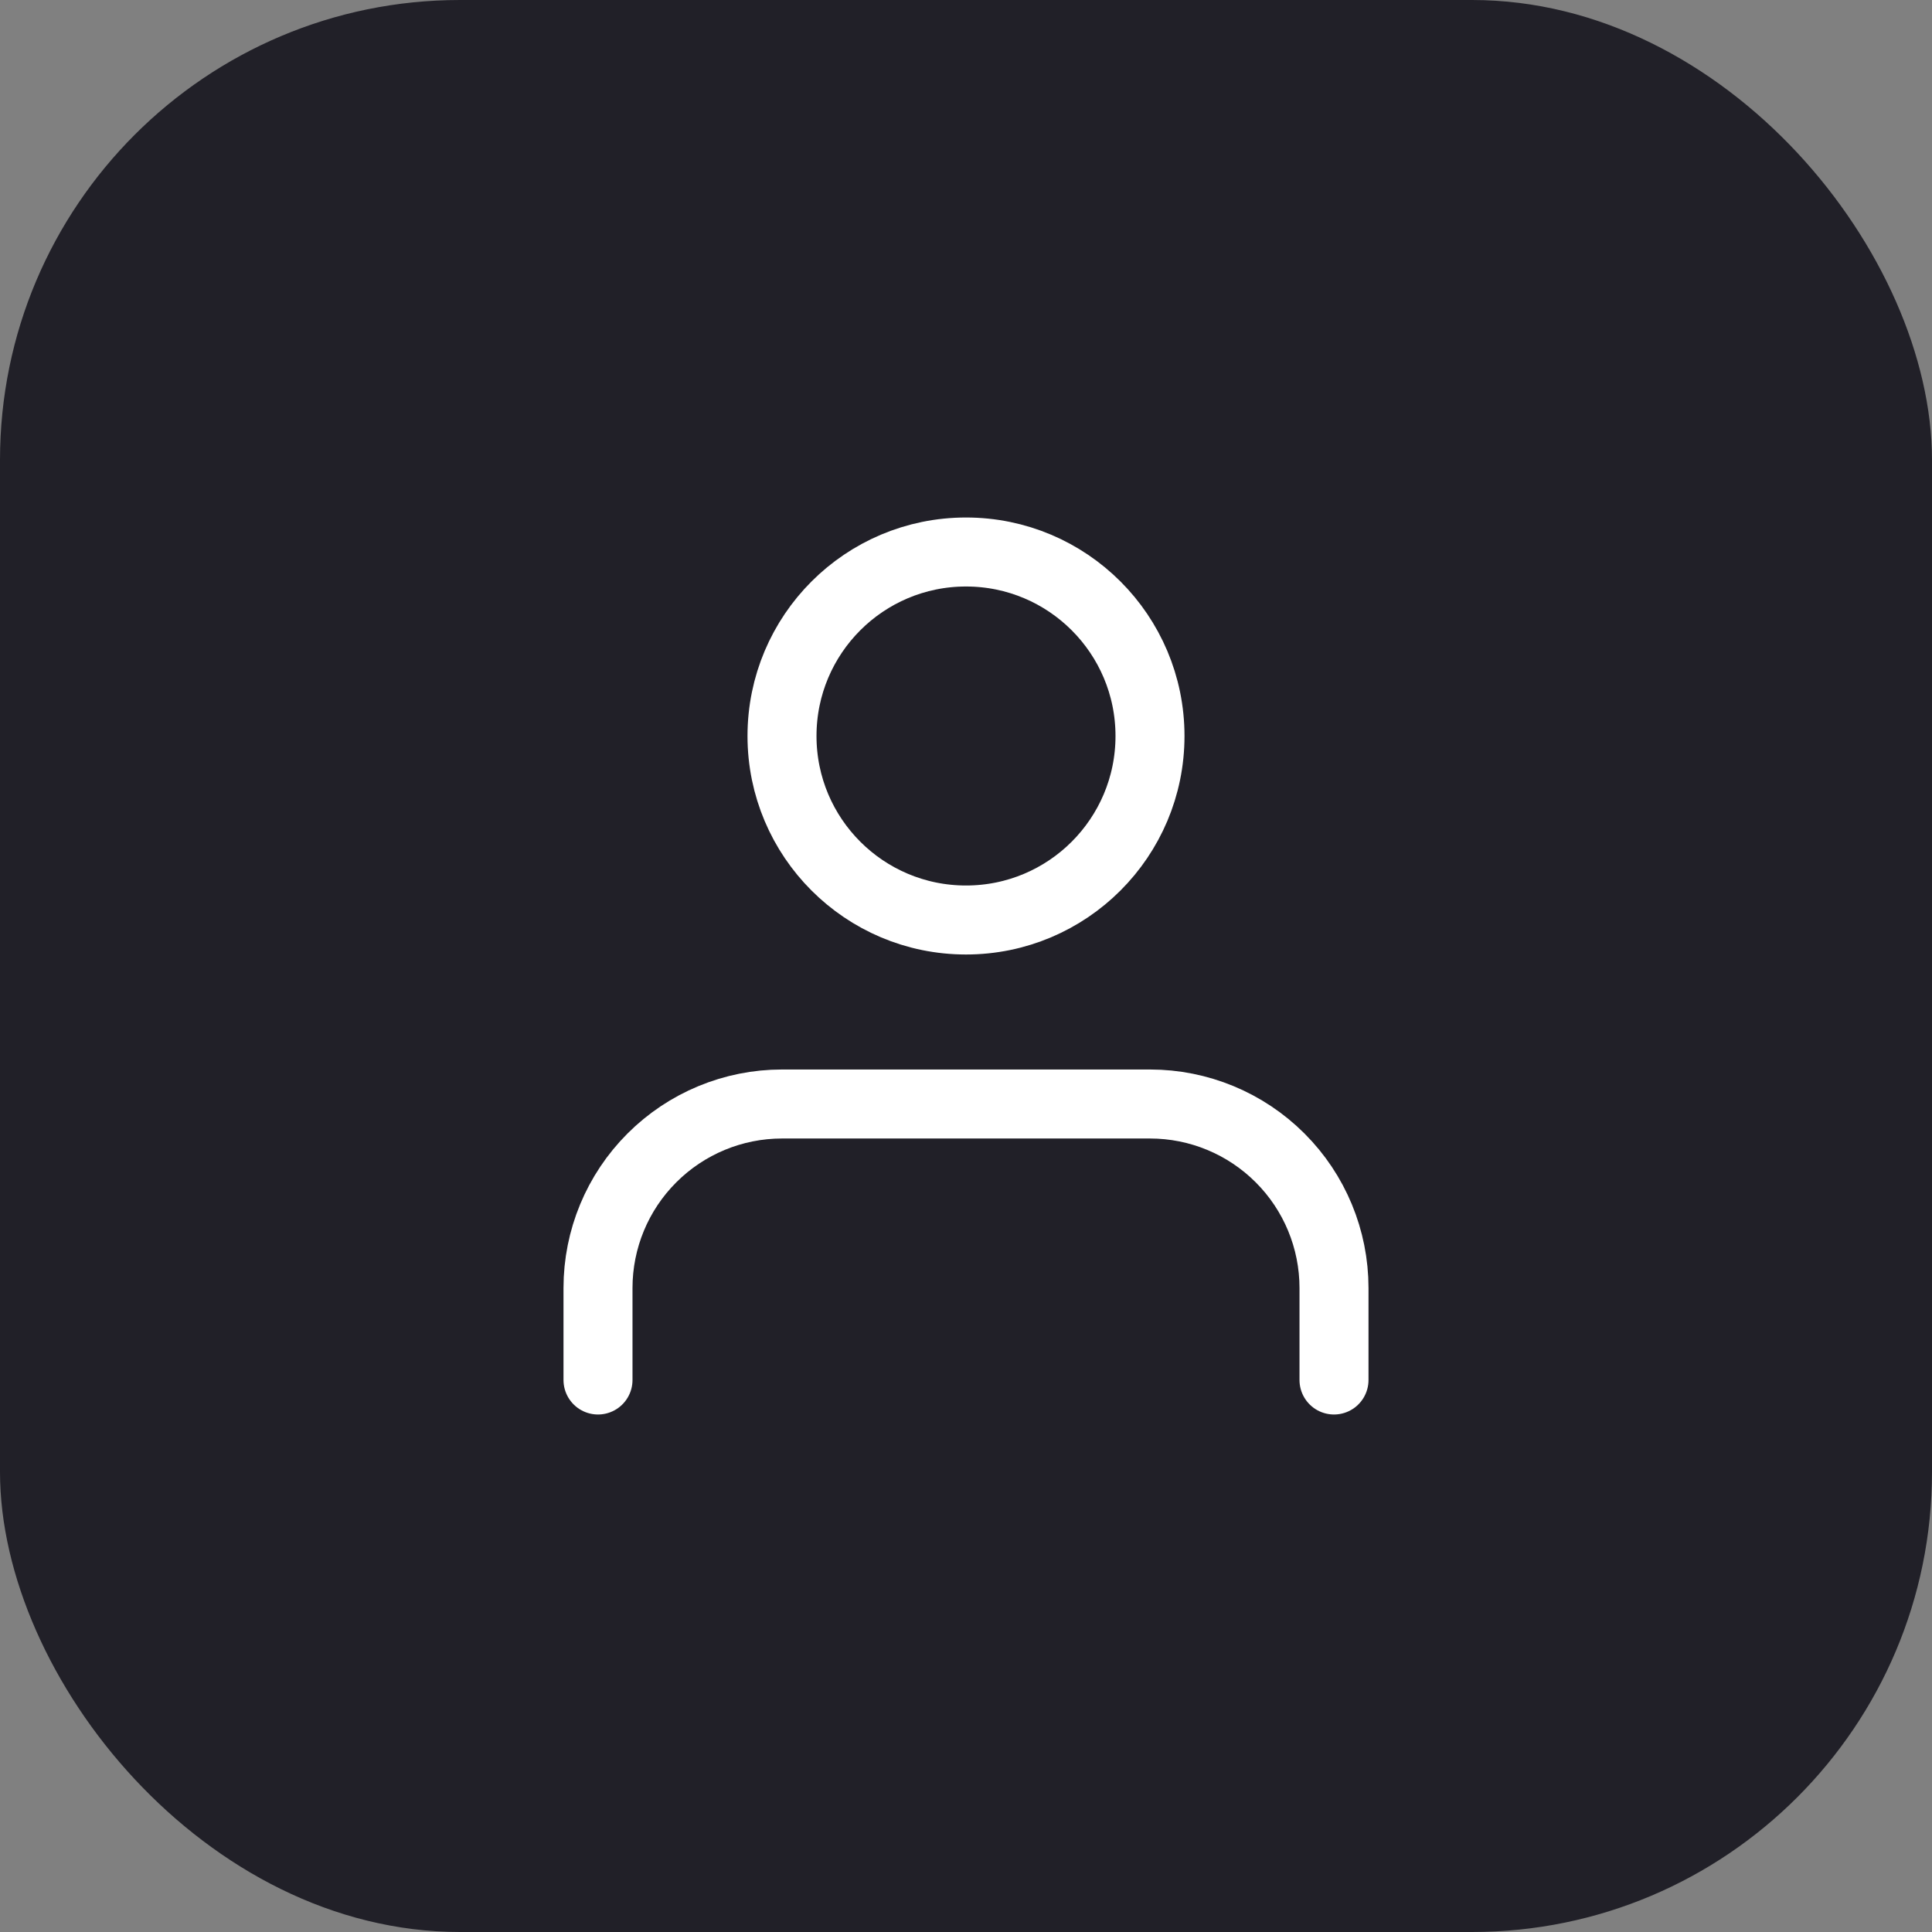
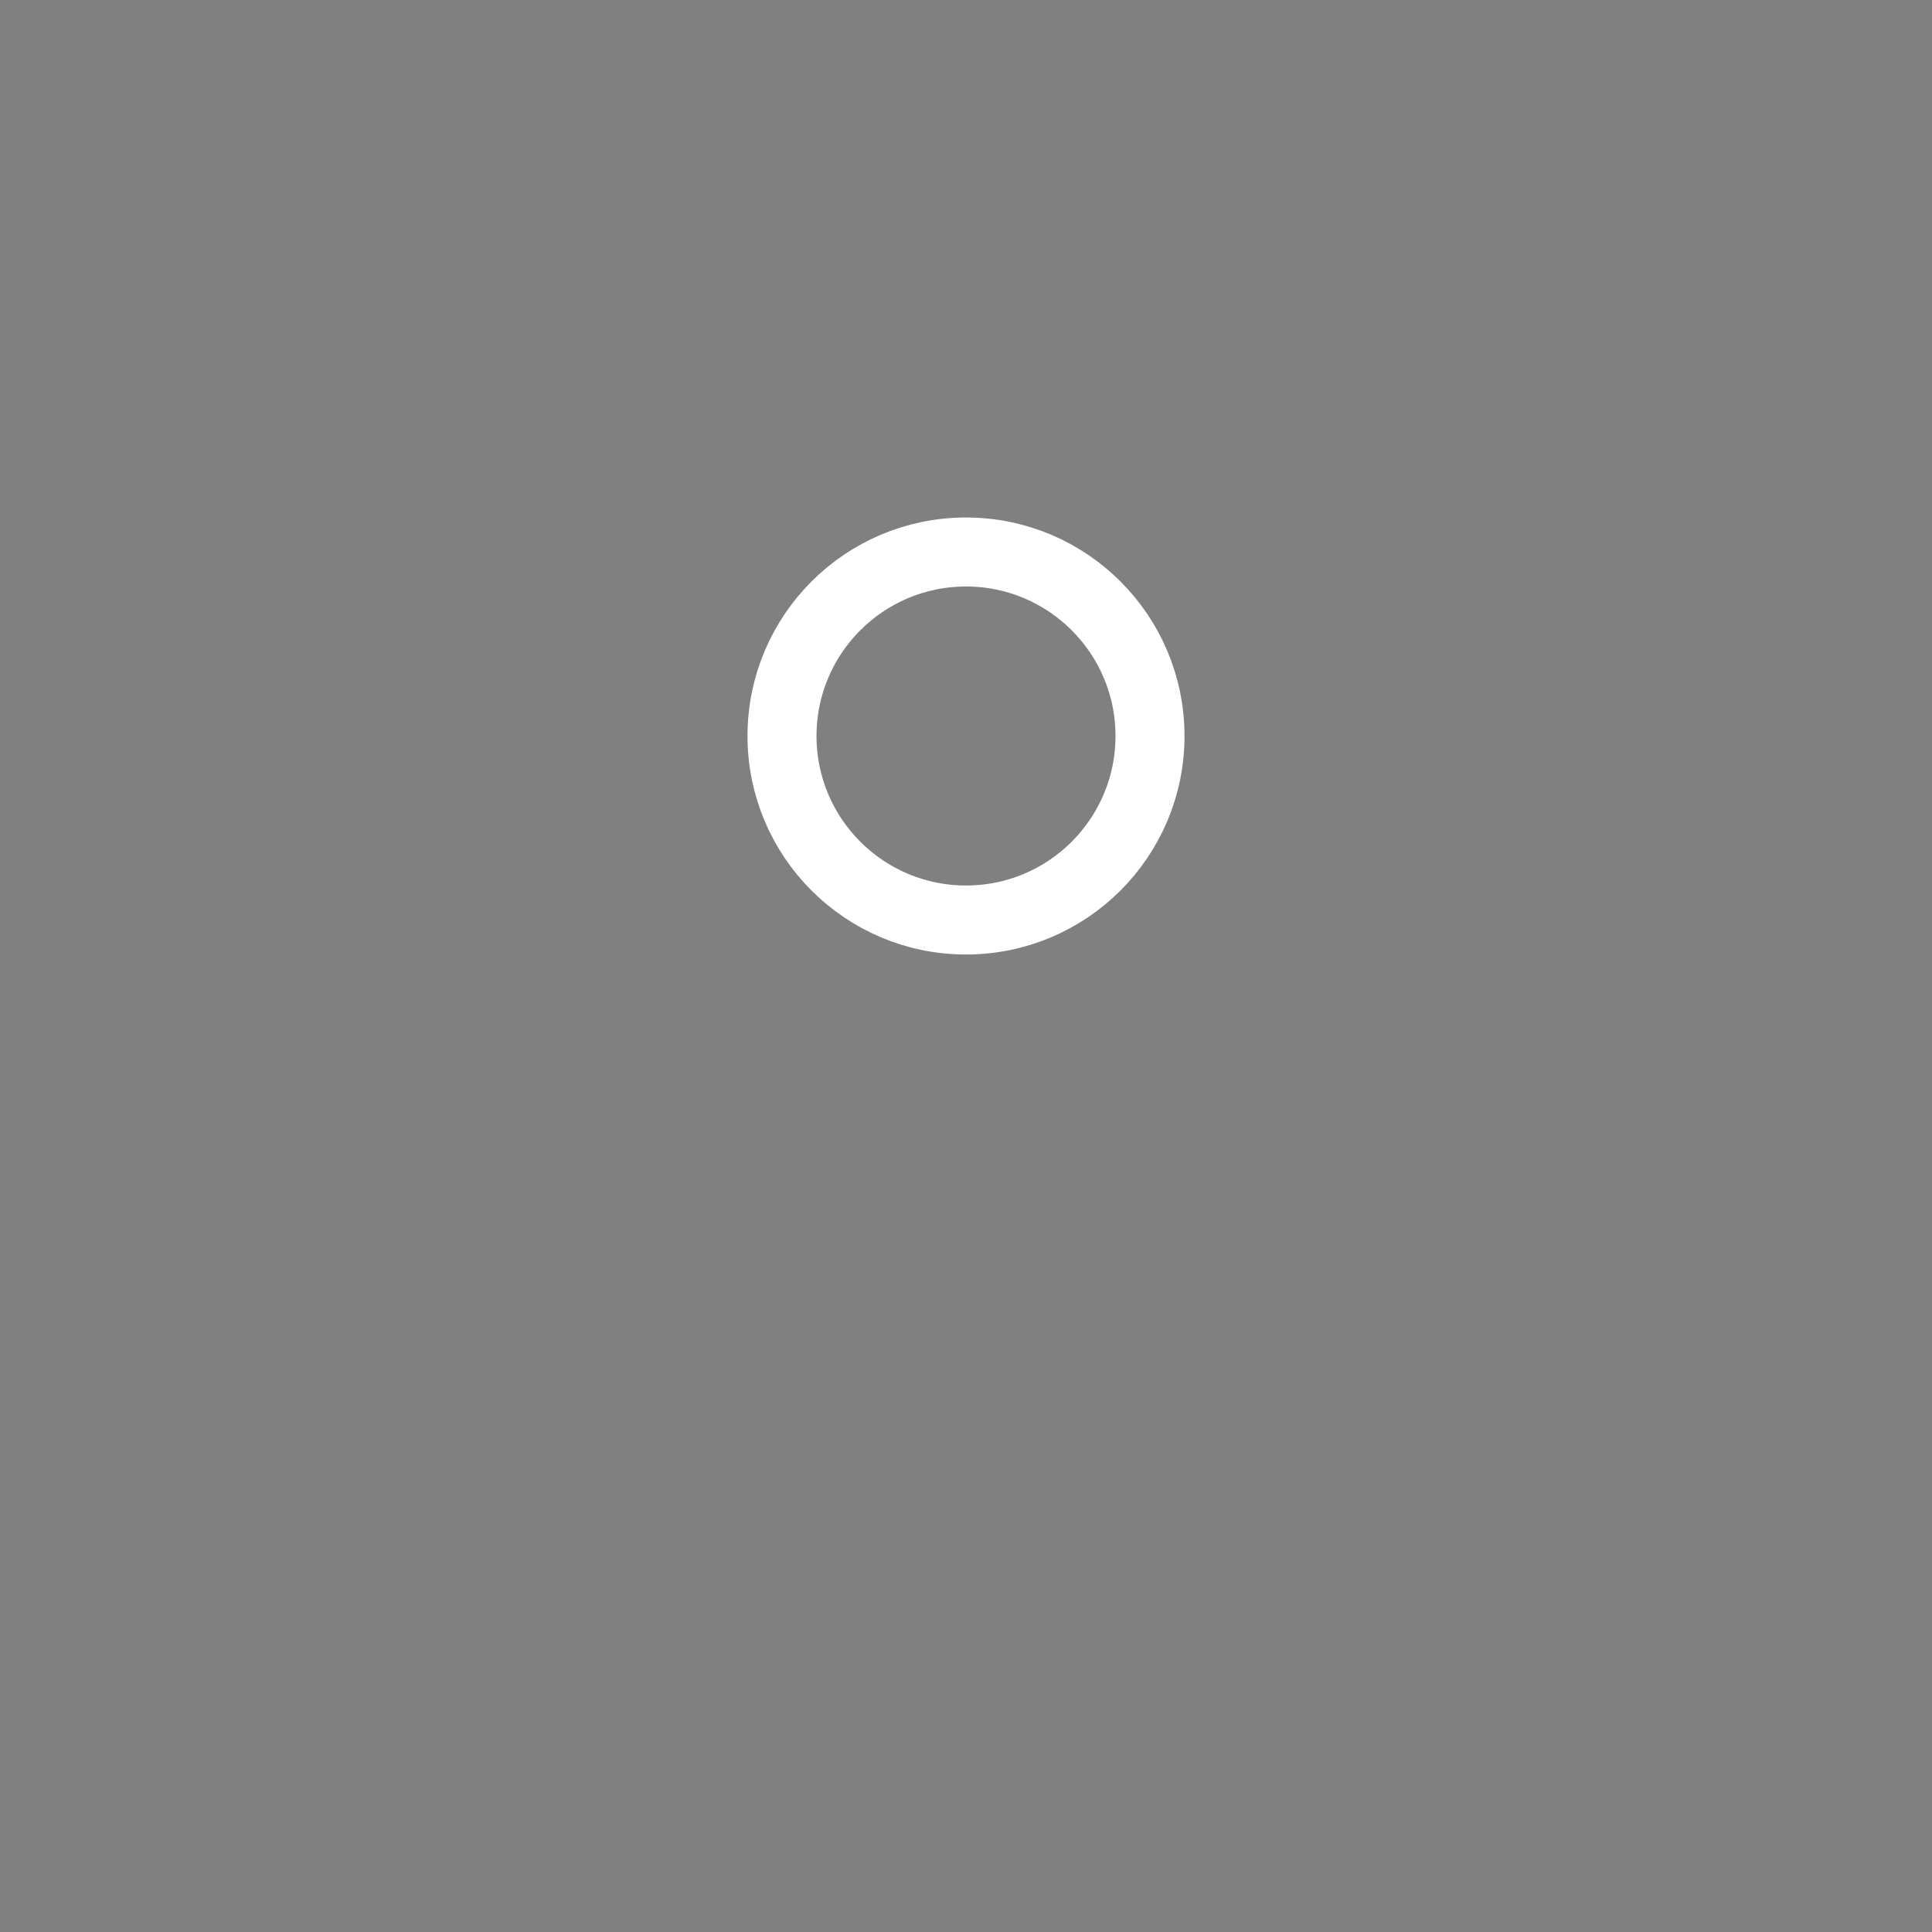
<svg xmlns="http://www.w3.org/2000/svg" width="42" height="42" viewBox="0 0 42 42" fill="none">
  <rect x="0" y="0" width="42" height="42" fill="#808080" stroke="none" />
-   <rect width="42" height="42" rx="10" fill="#212028" />
-   <path d="M29 30V28C29 26.939 28.579 25.922 27.828 25.172C27.078 24.422 26.061 24 25 24H17C15.939 24 14.922 24.422 14.172 25.172C13.421 25.922 13 26.939 13 28V30" stroke="#ffffff" stroke-width="1.5" stroke-linecap="round" stroke-linejoin="round" />
  <path d="M21 20C23.209 20 25 18.209 25 16C25 13.791 23.209 12 21 12C18.791 12 17 13.791 17 16C17 18.209 18.791 20 21 20Z" stroke="#ffffff" stroke-width="1.5" stroke-linecap="round" stroke-linejoin="round" />
</svg>